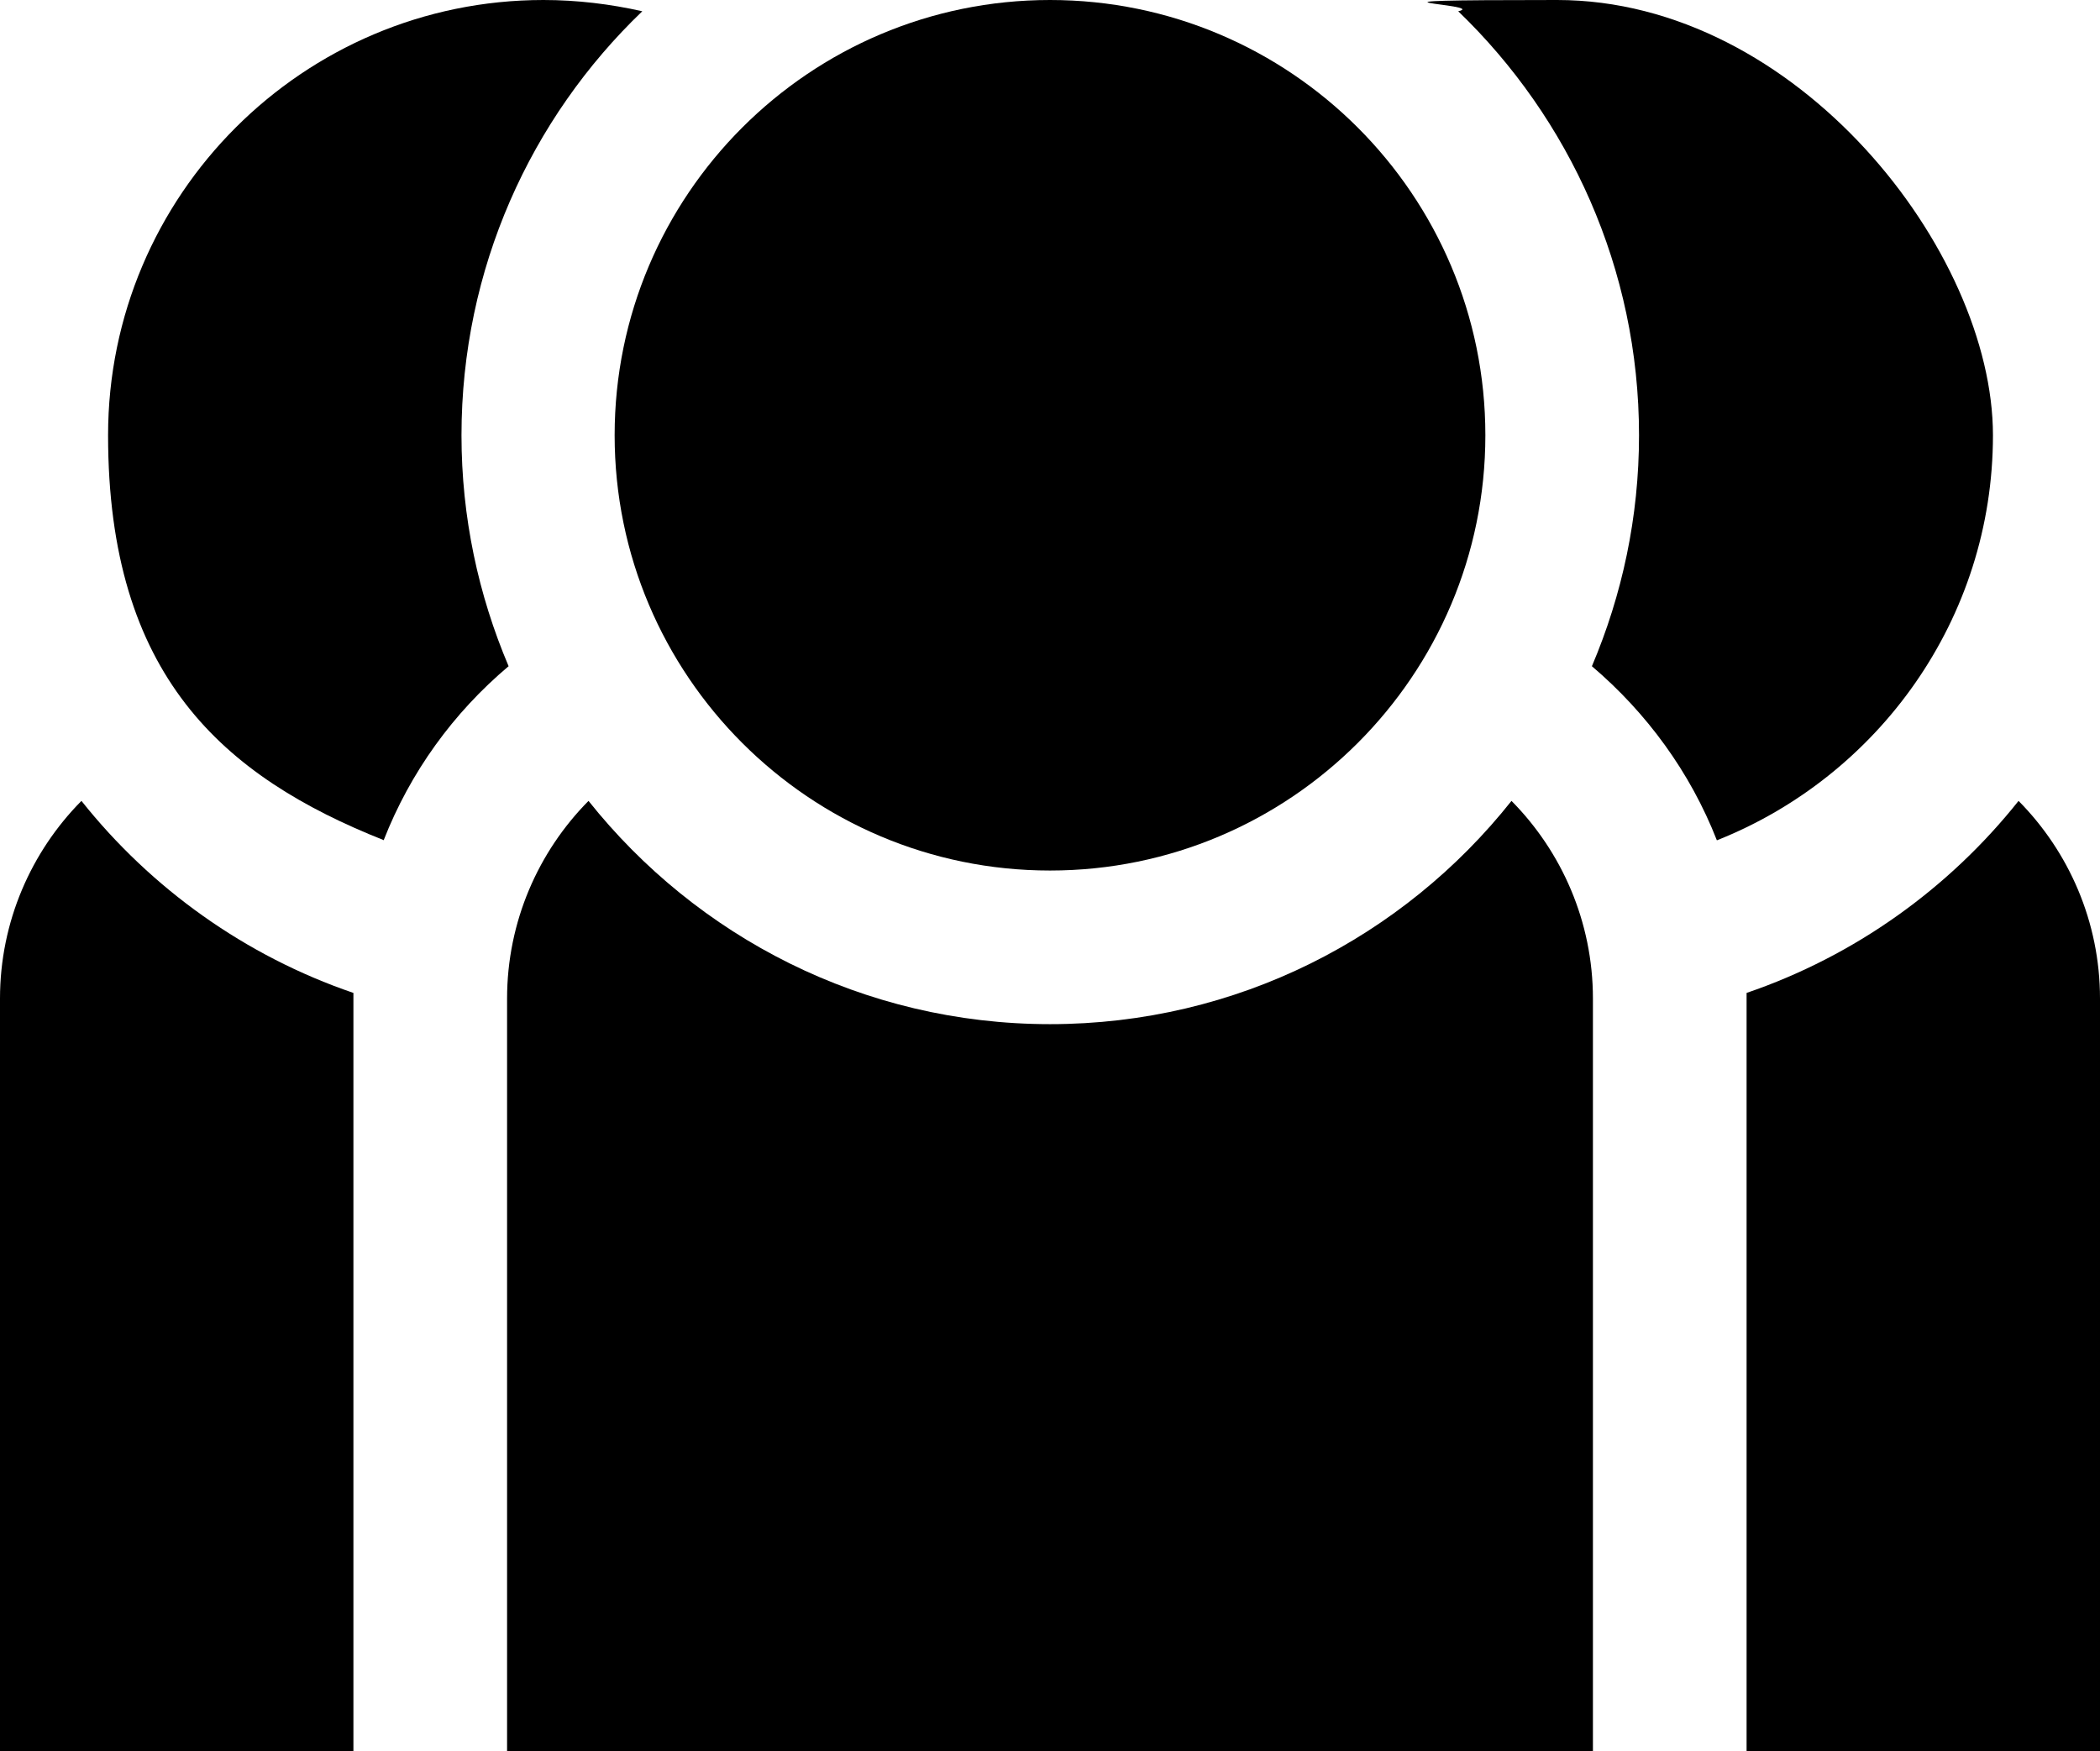
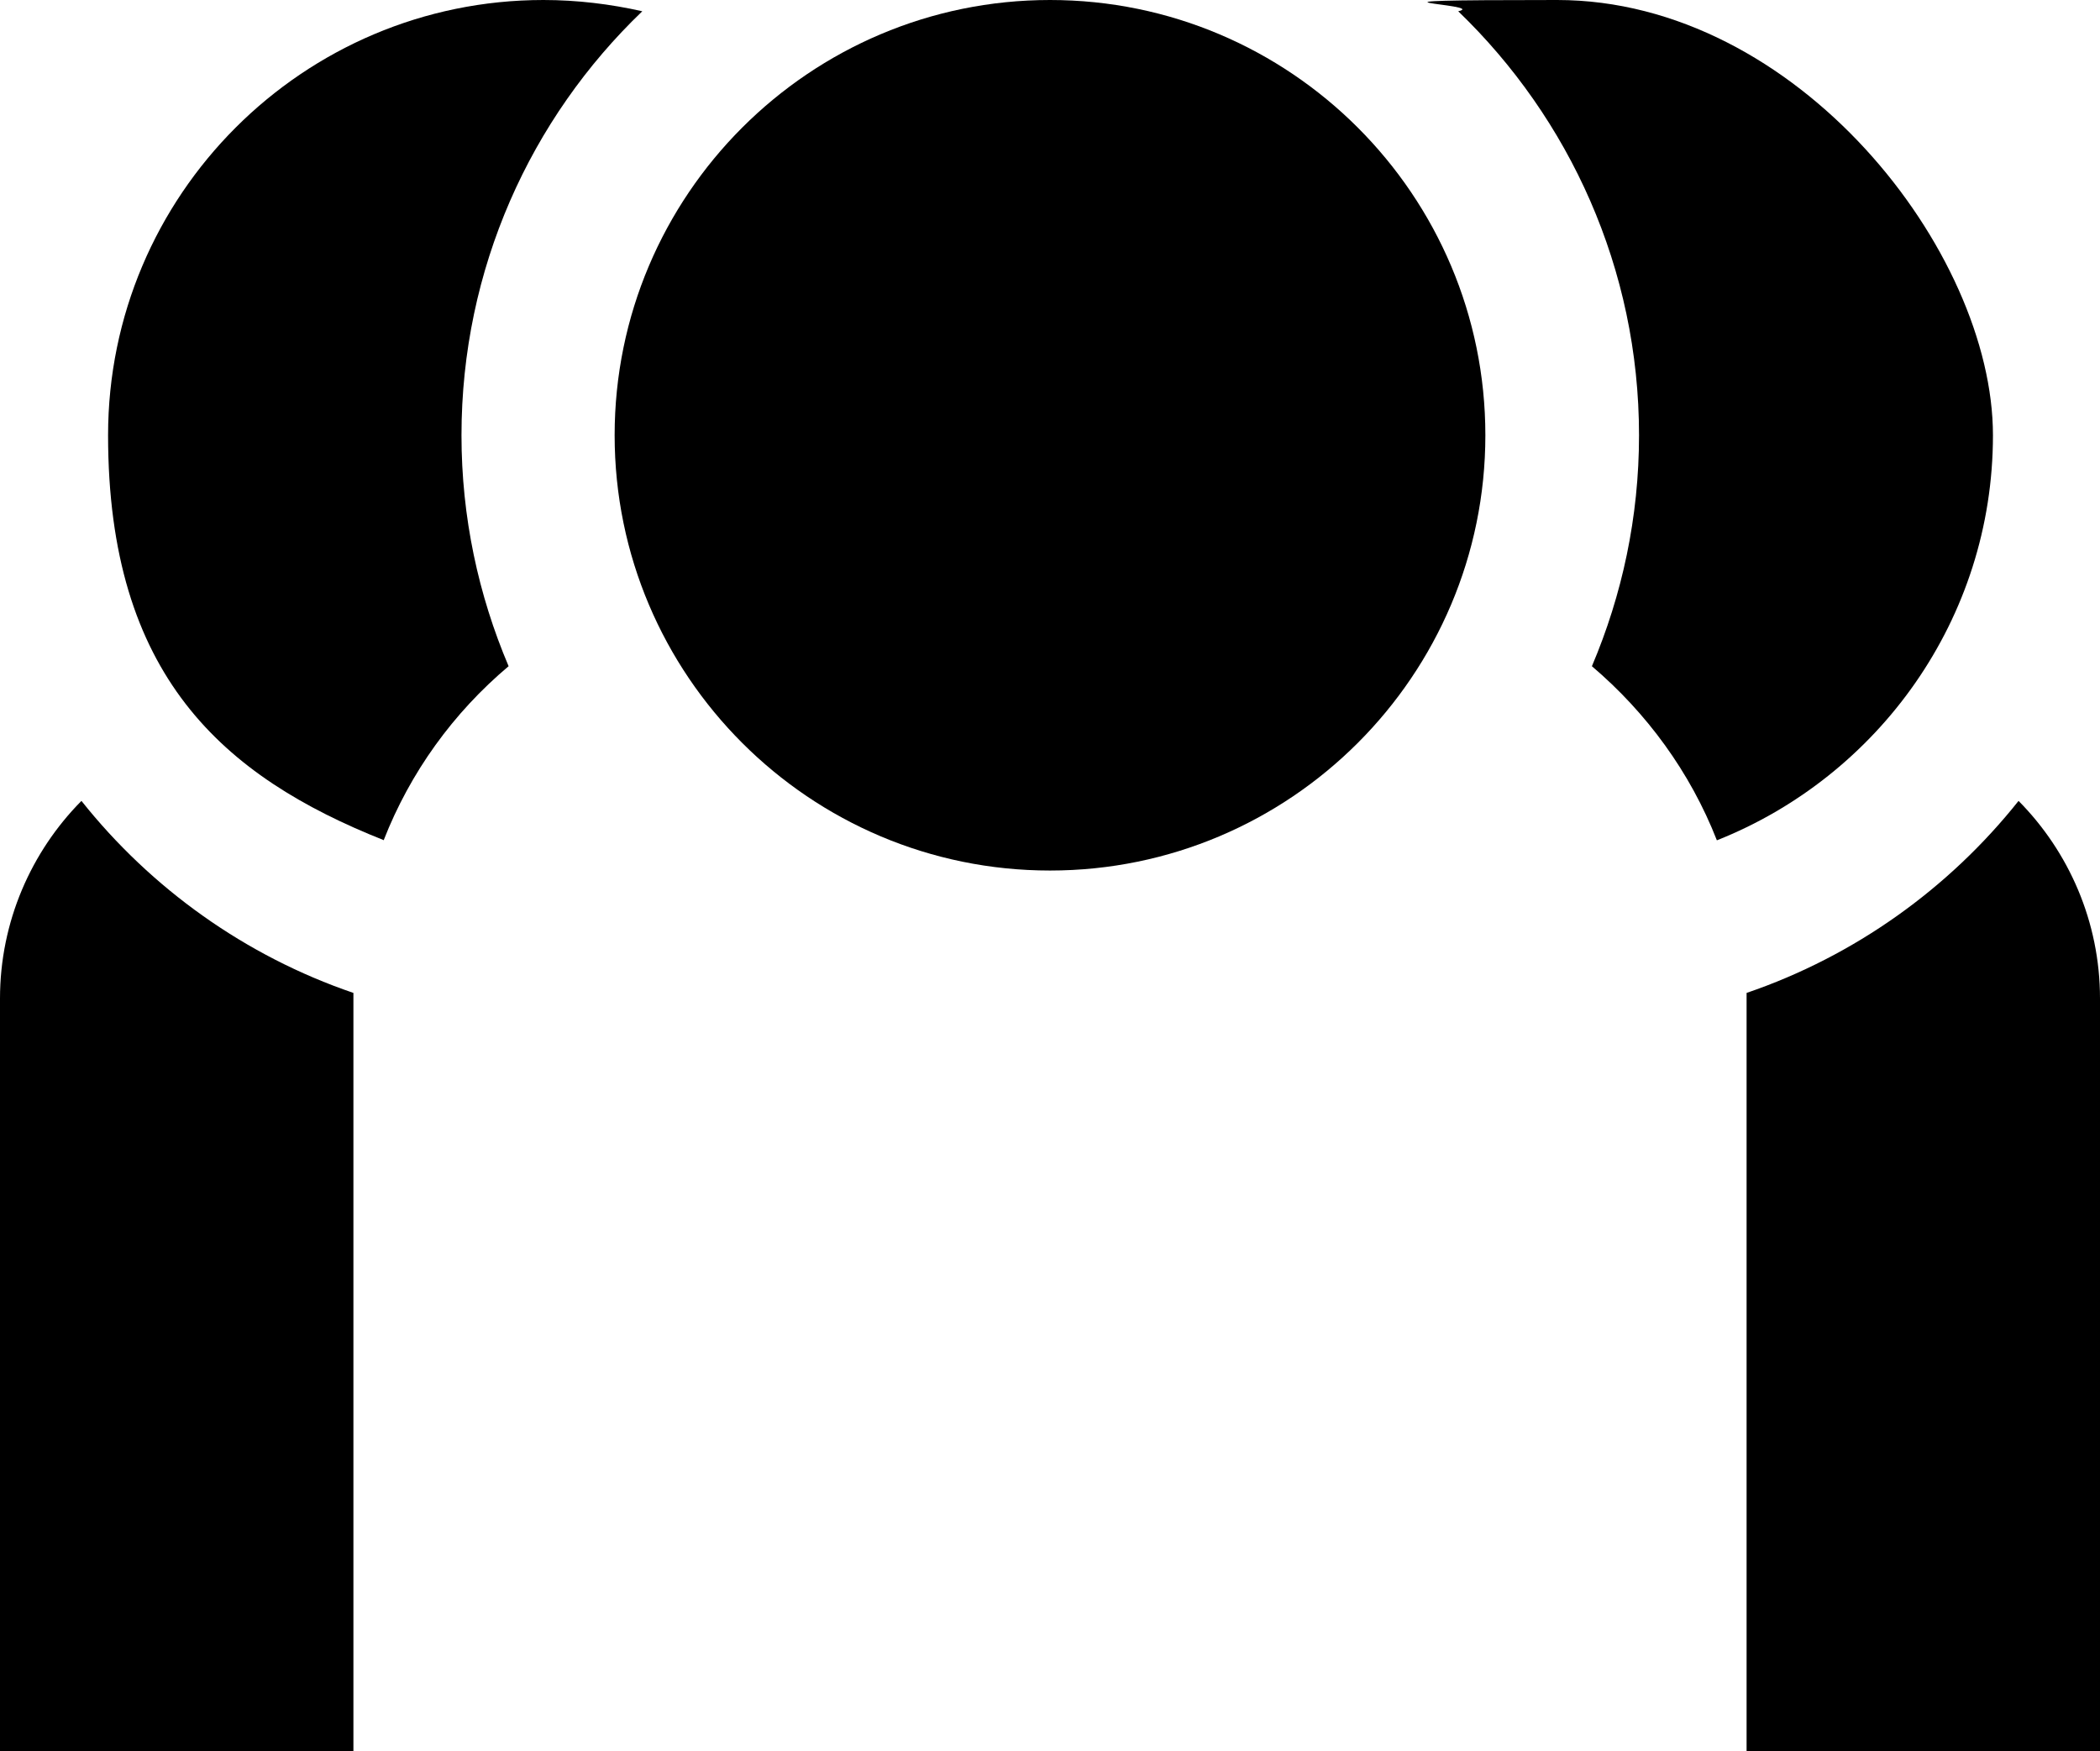
<svg xmlns="http://www.w3.org/2000/svg" width="410" height="342" viewBox="0 0 410 342" fill="none">
  <path d="M205 170C251.9 170 290 131.9 290 85C290 38.1 251.9 0 205 0C158.1 0 120 38.1 120 85C120 131.9 158.1 170 205 170Z" fill="black" />
  <path d="M394.1 156.4C380.5 173.5 362.1 186.7 341 193.9C341 194.3 341 194.6 341 195V342H410V195C410 180 403.9 166.3 394.1 156.4Z" fill="black" />
  <path d="M69 195C69 194.6 69 194.3 69 193.9C47.9 186.7 29.5 173.5 15.9 156.4C6.1 166.3 0 180 0 195V342H69V195Z" fill="black" />
  <path d="M74.9 164.1C80.1 150.8 88.5 139.2 99.3 130.1C93.4 116.2 90.1 101 90.1 85C90.1 52.5 103.6 23.1 125.4 2.2C119.2 0.8 112.7 0 106.1 0C59.2 0 21.1 38.1 21.1 85C21.1 131.9 43.5 151.6 75 164.1H74.9Z" fill="black" />
-   <path d="M205 200C168.5 200 136 182.9 114.9 156.4C105.1 166.3 99 180 99 195V342H311V195C311 180 304.9 166.3 295.1 156.4C274 183 241.5 200 205 200Z" fill="black" />
  <path d="M320 85C320 101 316.7 116.2 310.8 130.1C321.5 139.2 330 150.8 335.2 164.1C366.7 151.6 389.1 120.9 389.1 85C389.1 49.1 350.9 0 304 0C257.1 0 291 0.8 284.7 2.2C306.4 23.1 320 52.5 320 85Z" fill="black" />
</svg>